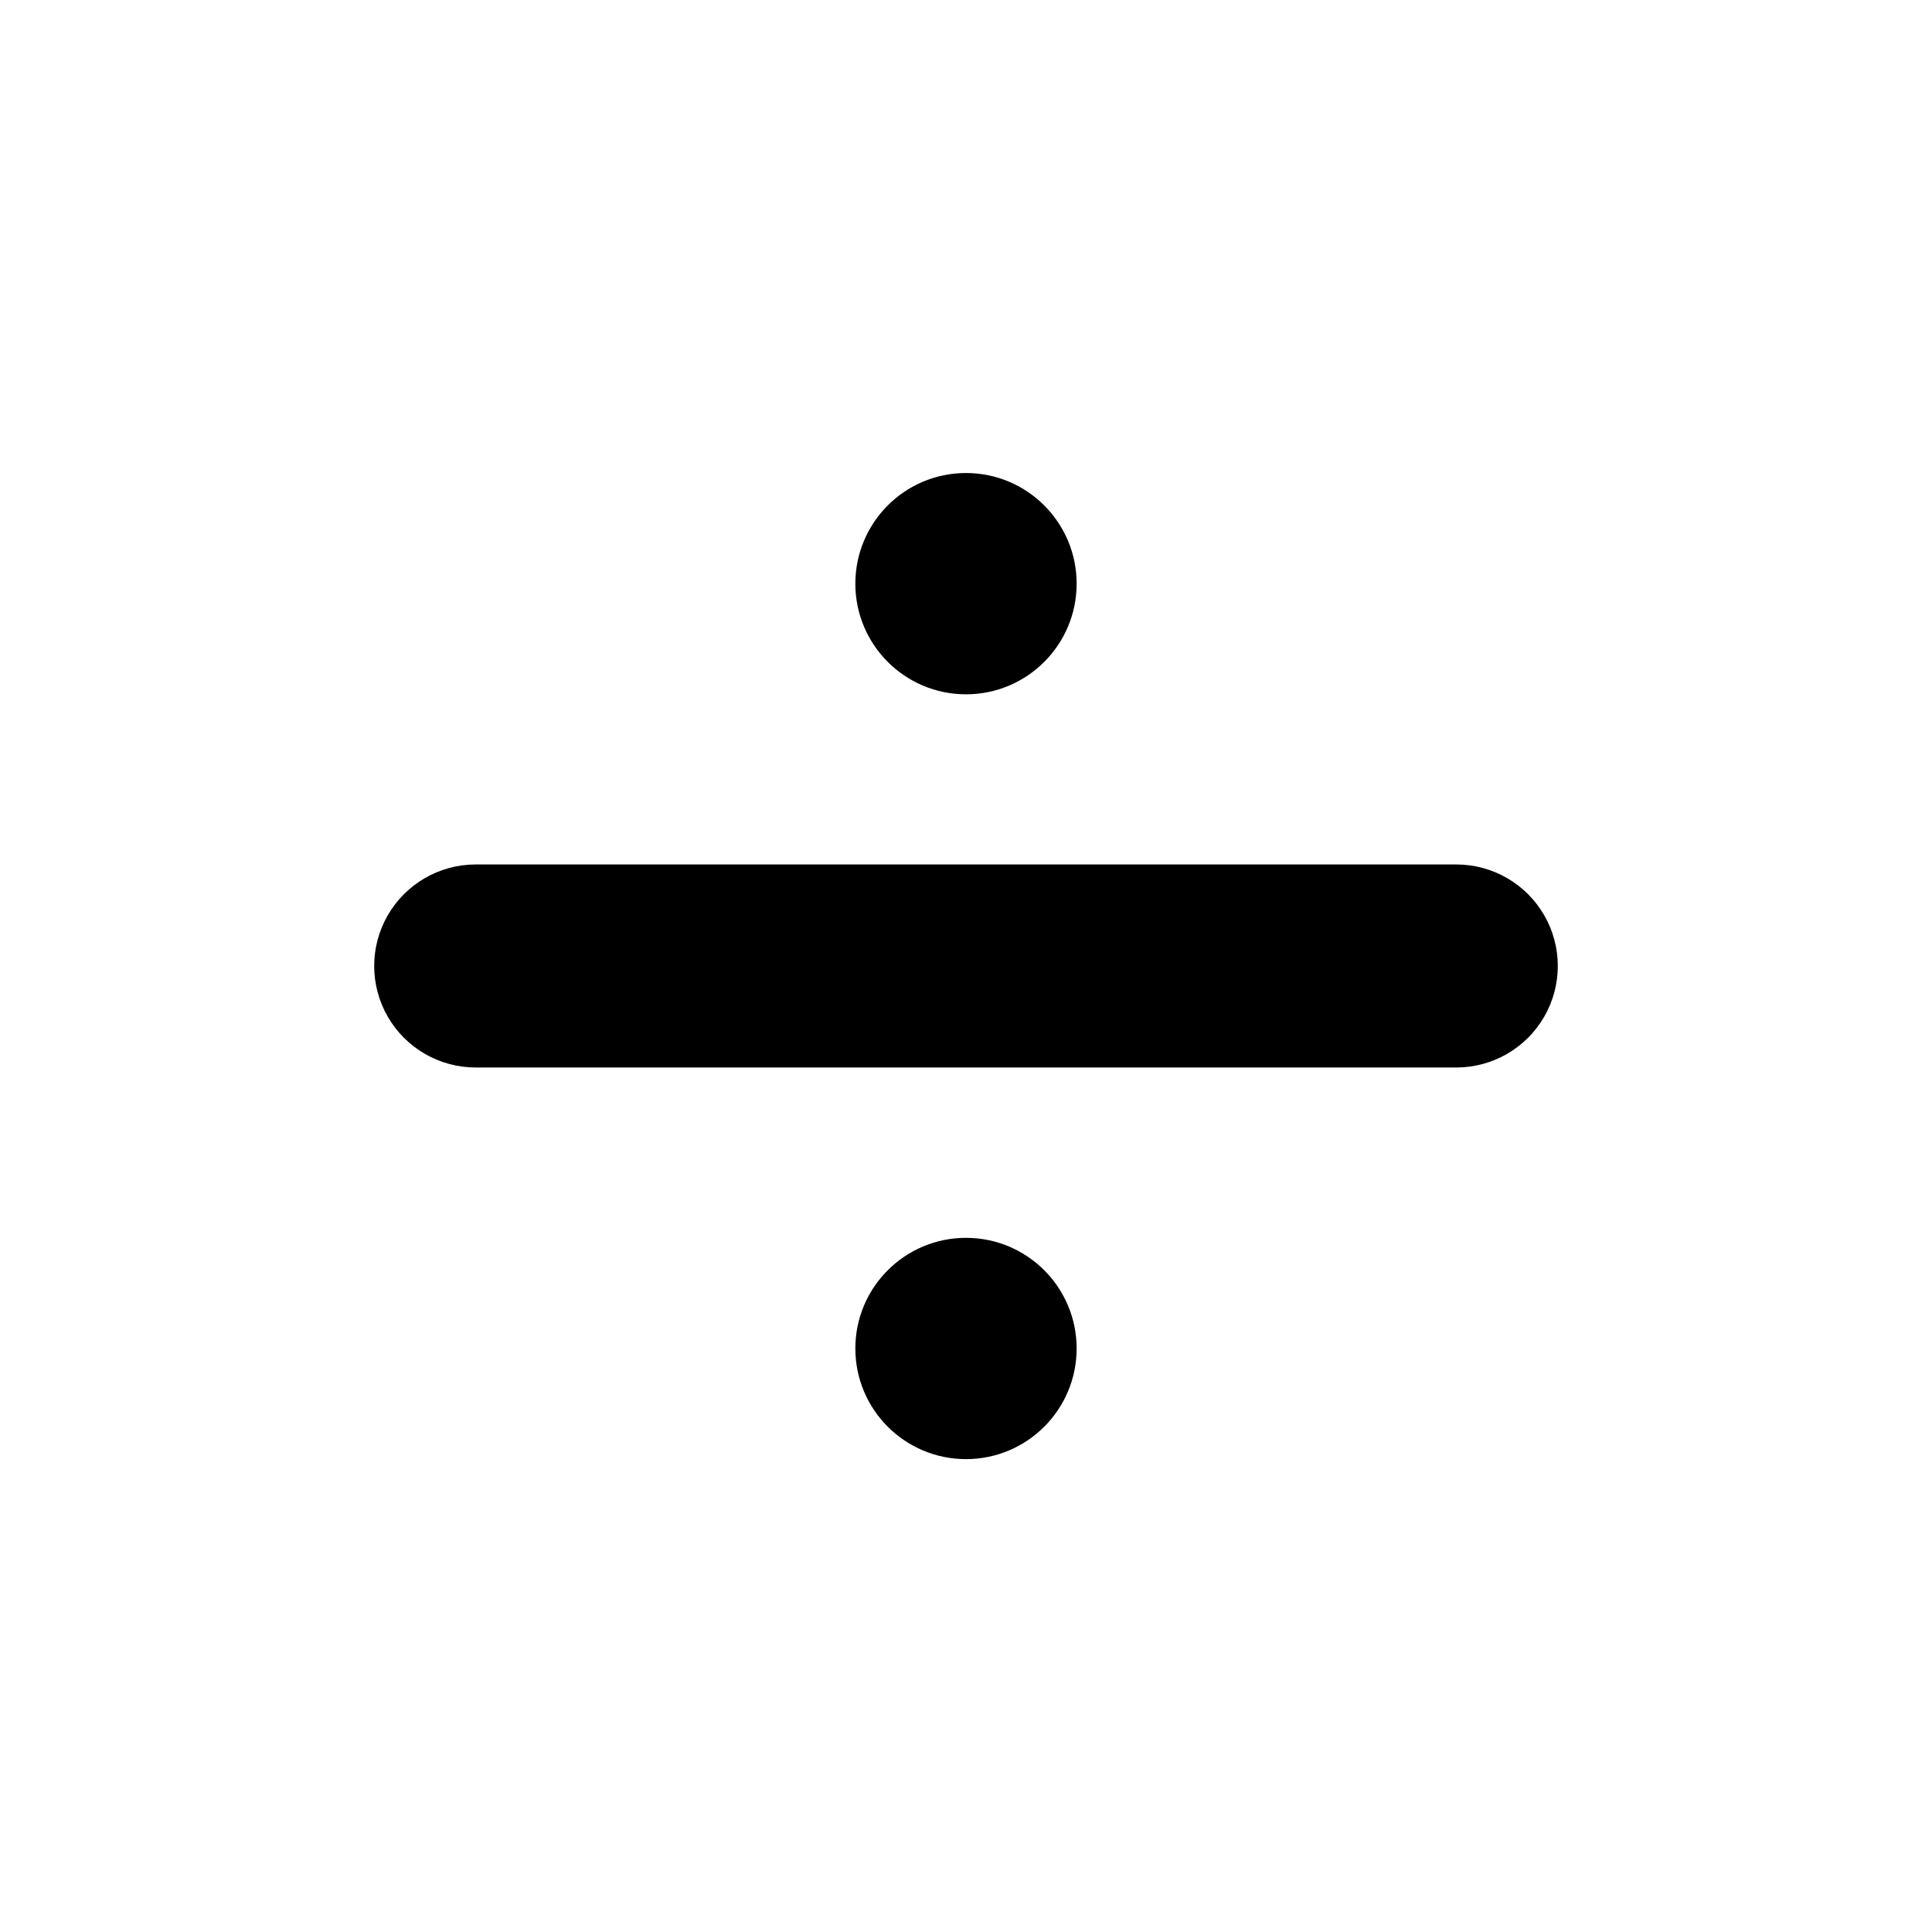
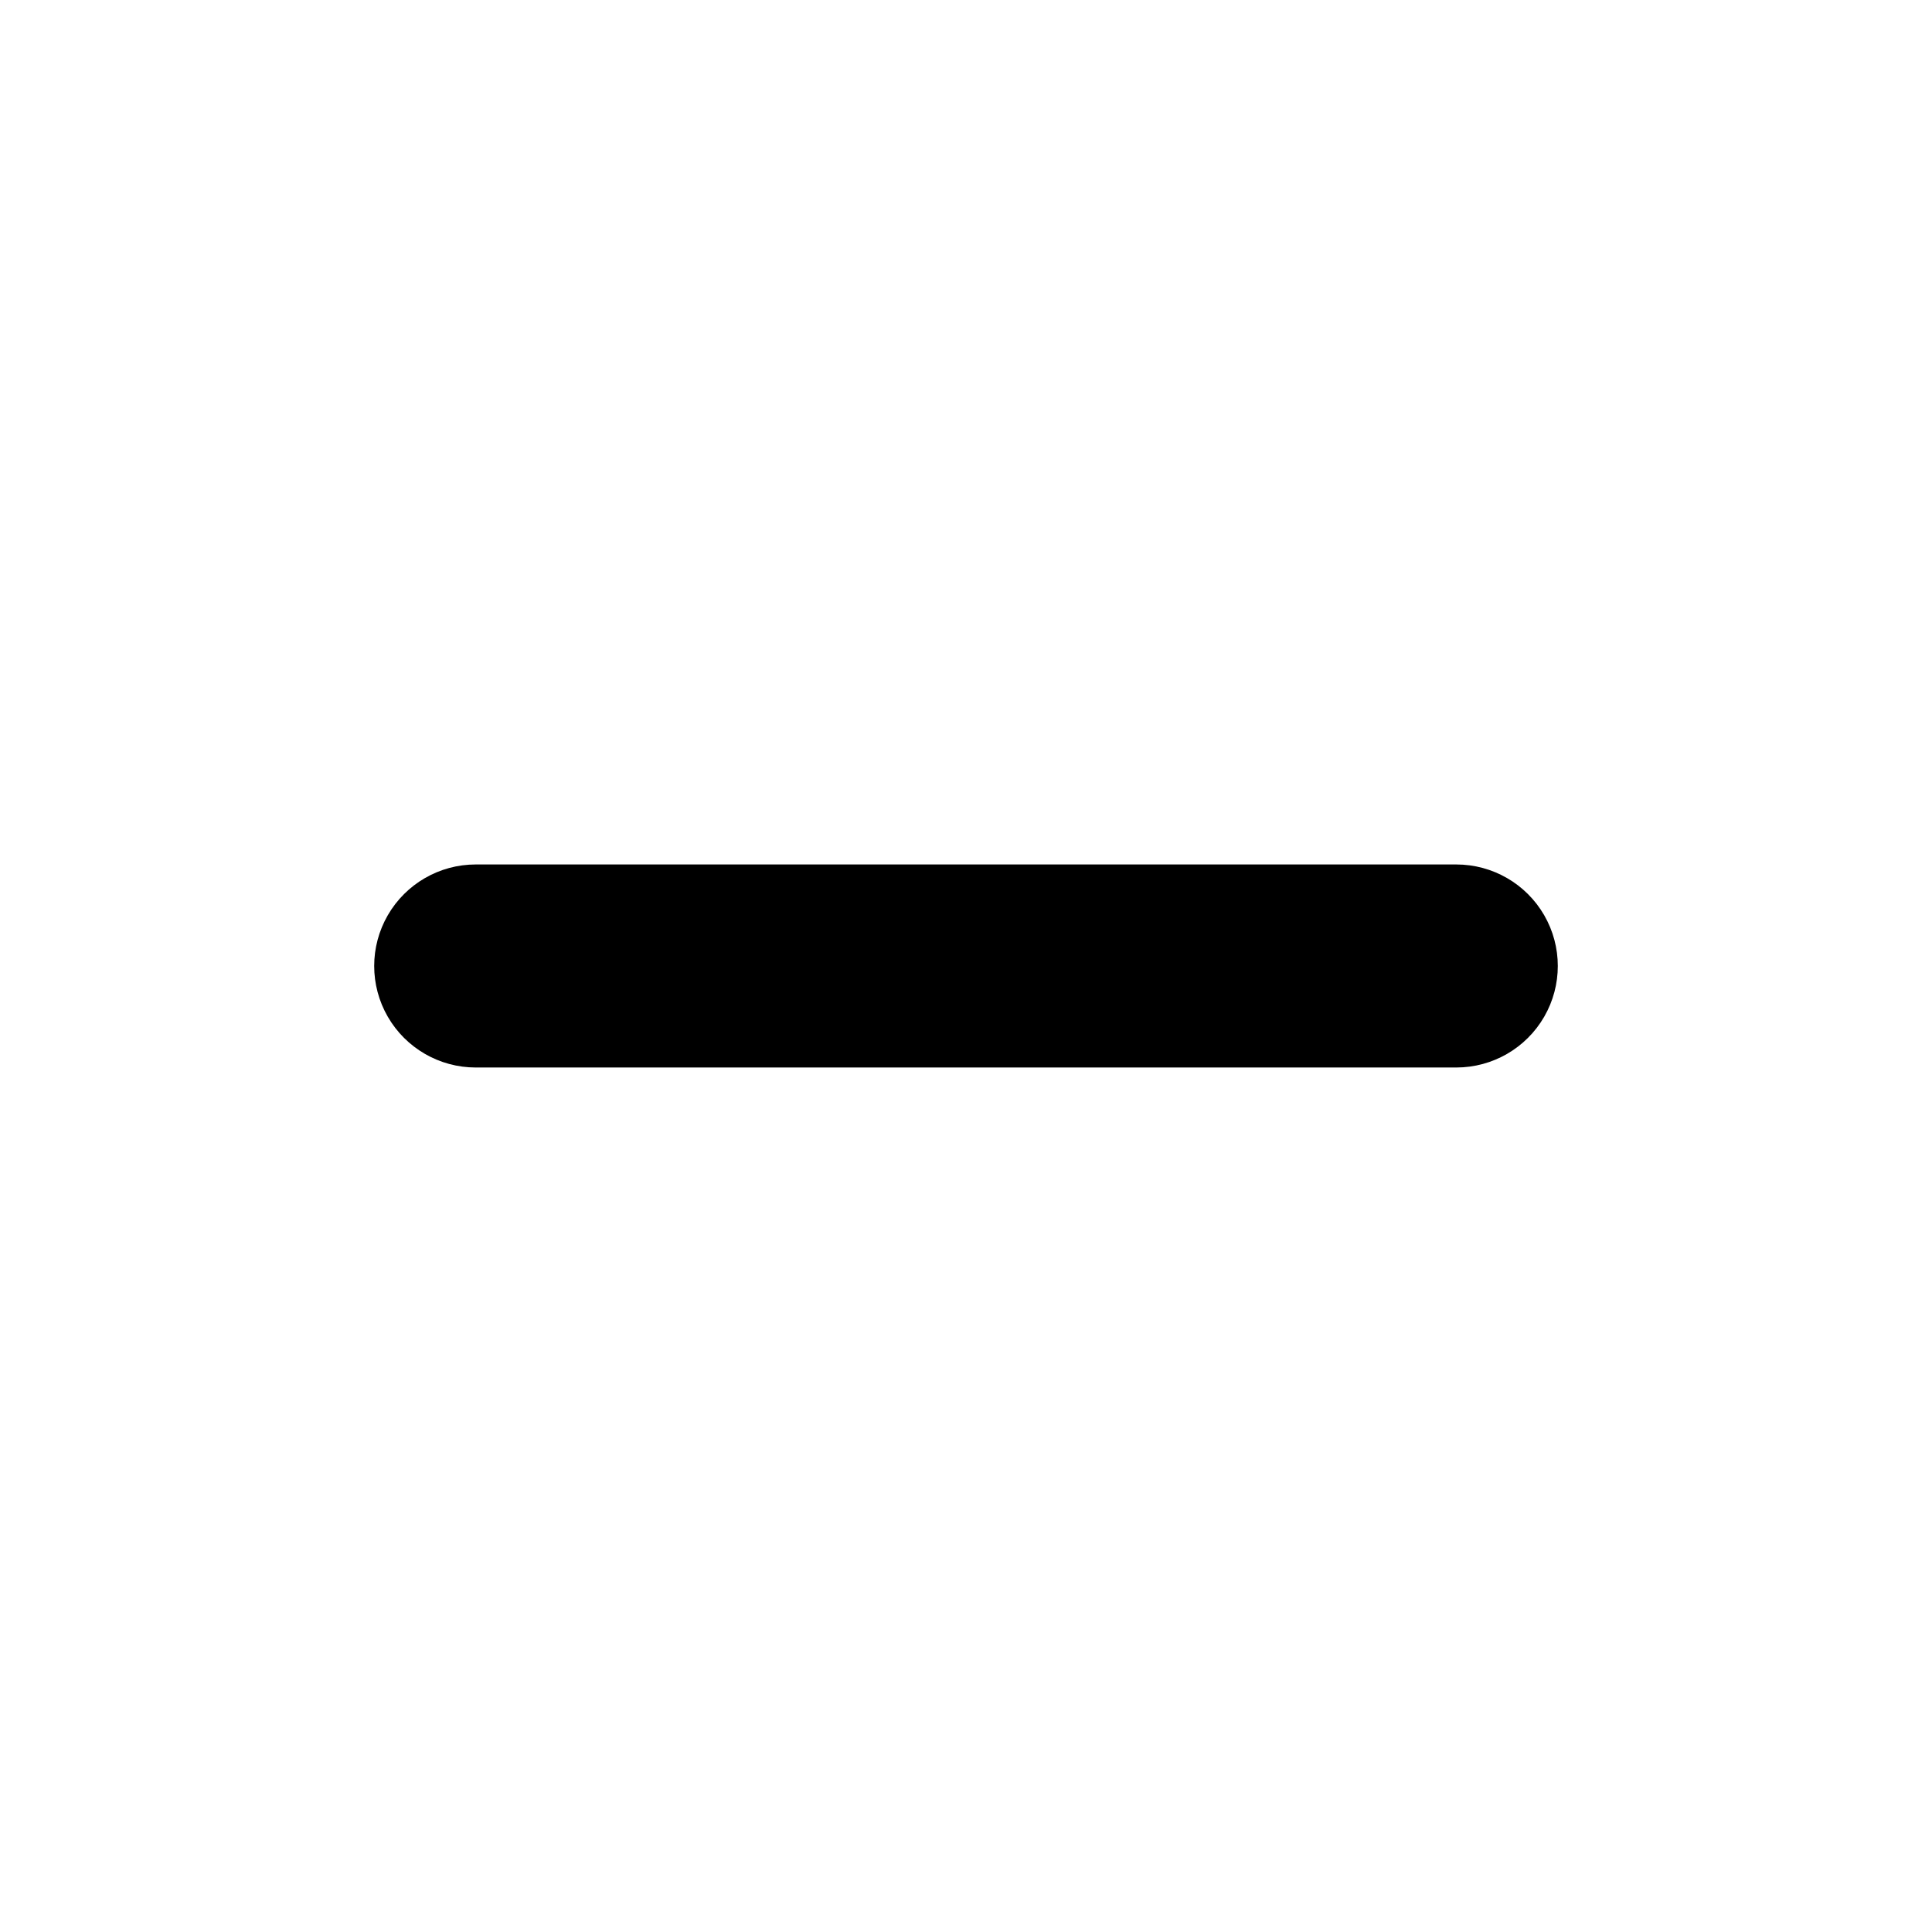
<svg xmlns="http://www.w3.org/2000/svg" fill="#000000" width="800px" height="800px" version="1.1" viewBox="144 144 512 512">
  <g>
    <path d="m529.93 426.9h-259.86c-9.613 0-18.492-5.129-23.301-13.453-4.805-8.324-4.805-18.578 0-26.902 4.809-8.324 13.688-13.453 23.301-13.453h259.86c9.613 0 18.496 5.129 23.301 13.453 4.805 8.324 4.805 18.578 0 26.902-4.805 8.324-13.688 13.453-23.301 13.453z" />
-     <path d="m429.32 298.68c0 16.191-13.129 29.32-29.32 29.32-16.195 0-29.324-13.129-29.324-29.32 0-16.195 13.129-29.324 29.324-29.324 16.191 0 29.32 13.129 29.32 29.324" />
-     <path d="m429.32 501.36c0 16.195-13.129 29.324-29.32 29.324-16.195 0-29.324-13.129-29.324-29.324 0-16.191 13.129-29.32 29.324-29.32 16.191 0 29.32 13.129 29.32 29.32" />
  </g>
</svg>